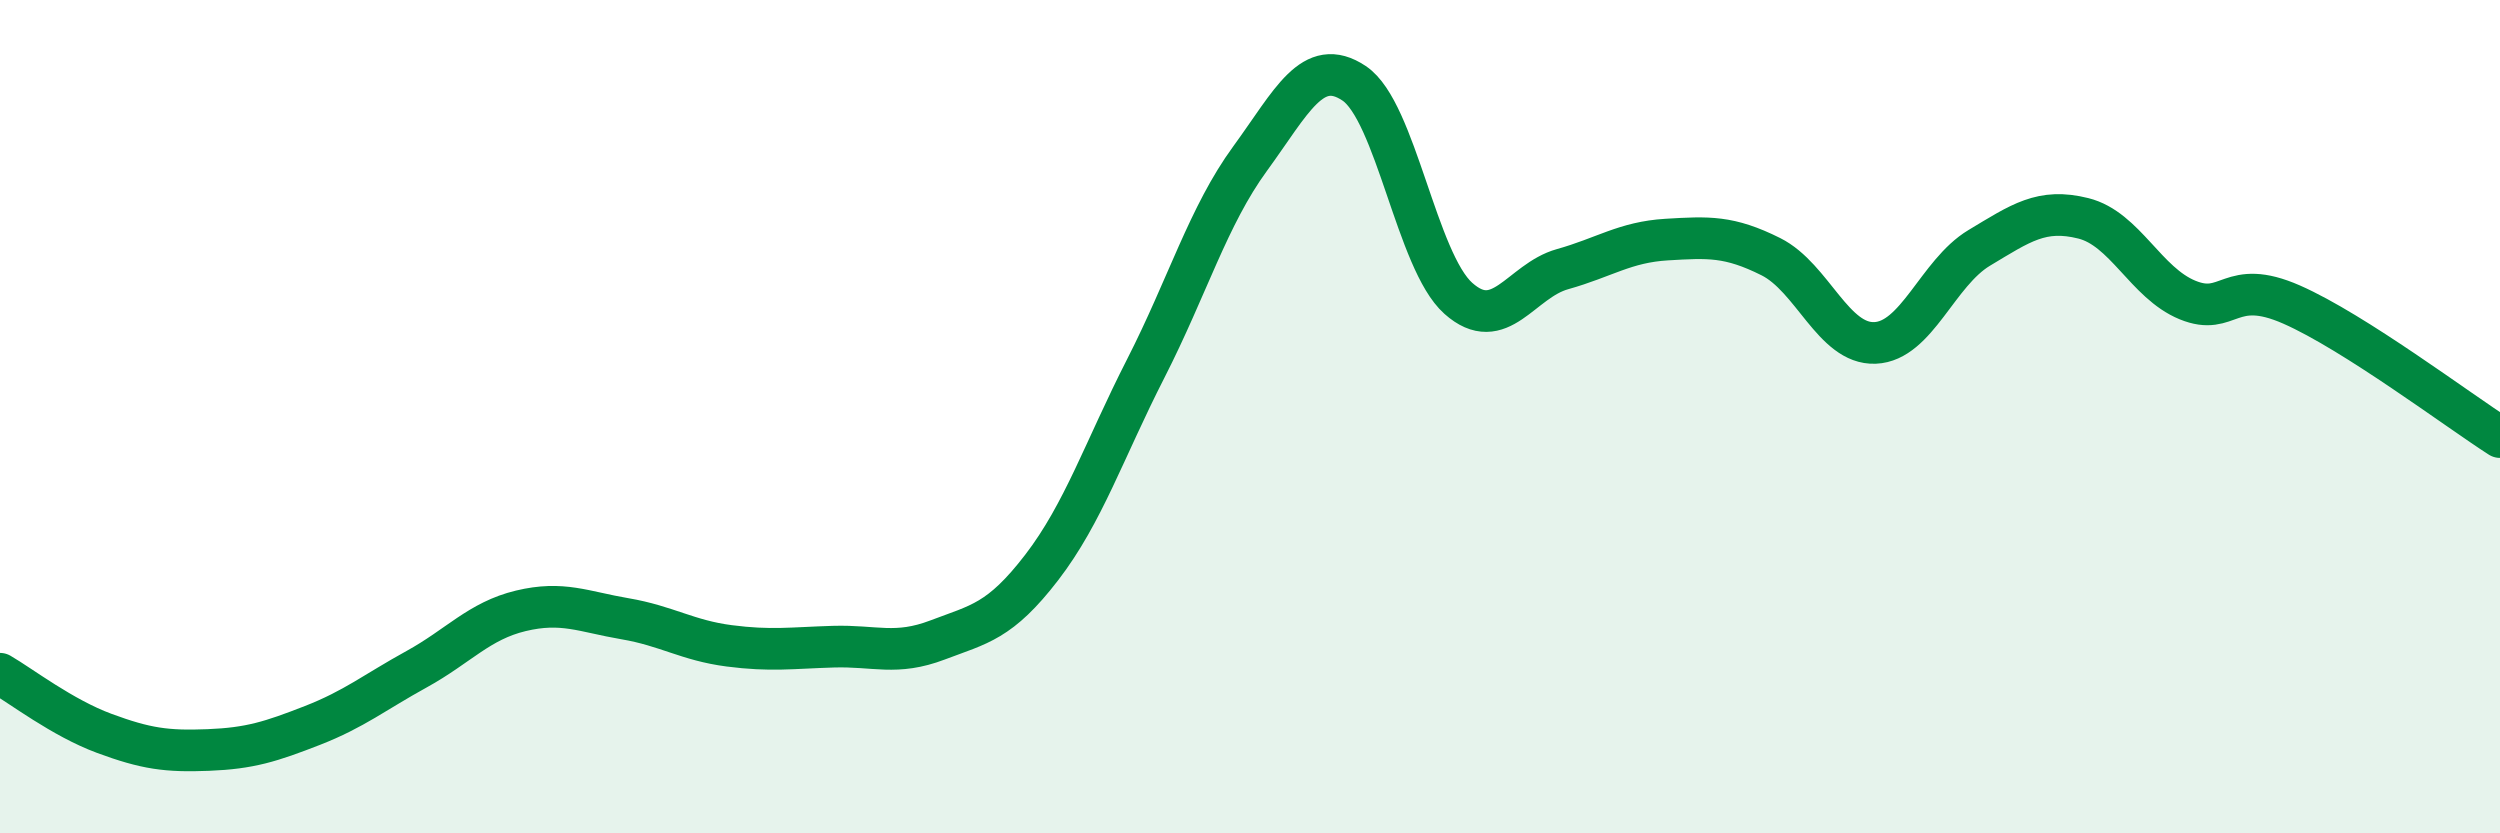
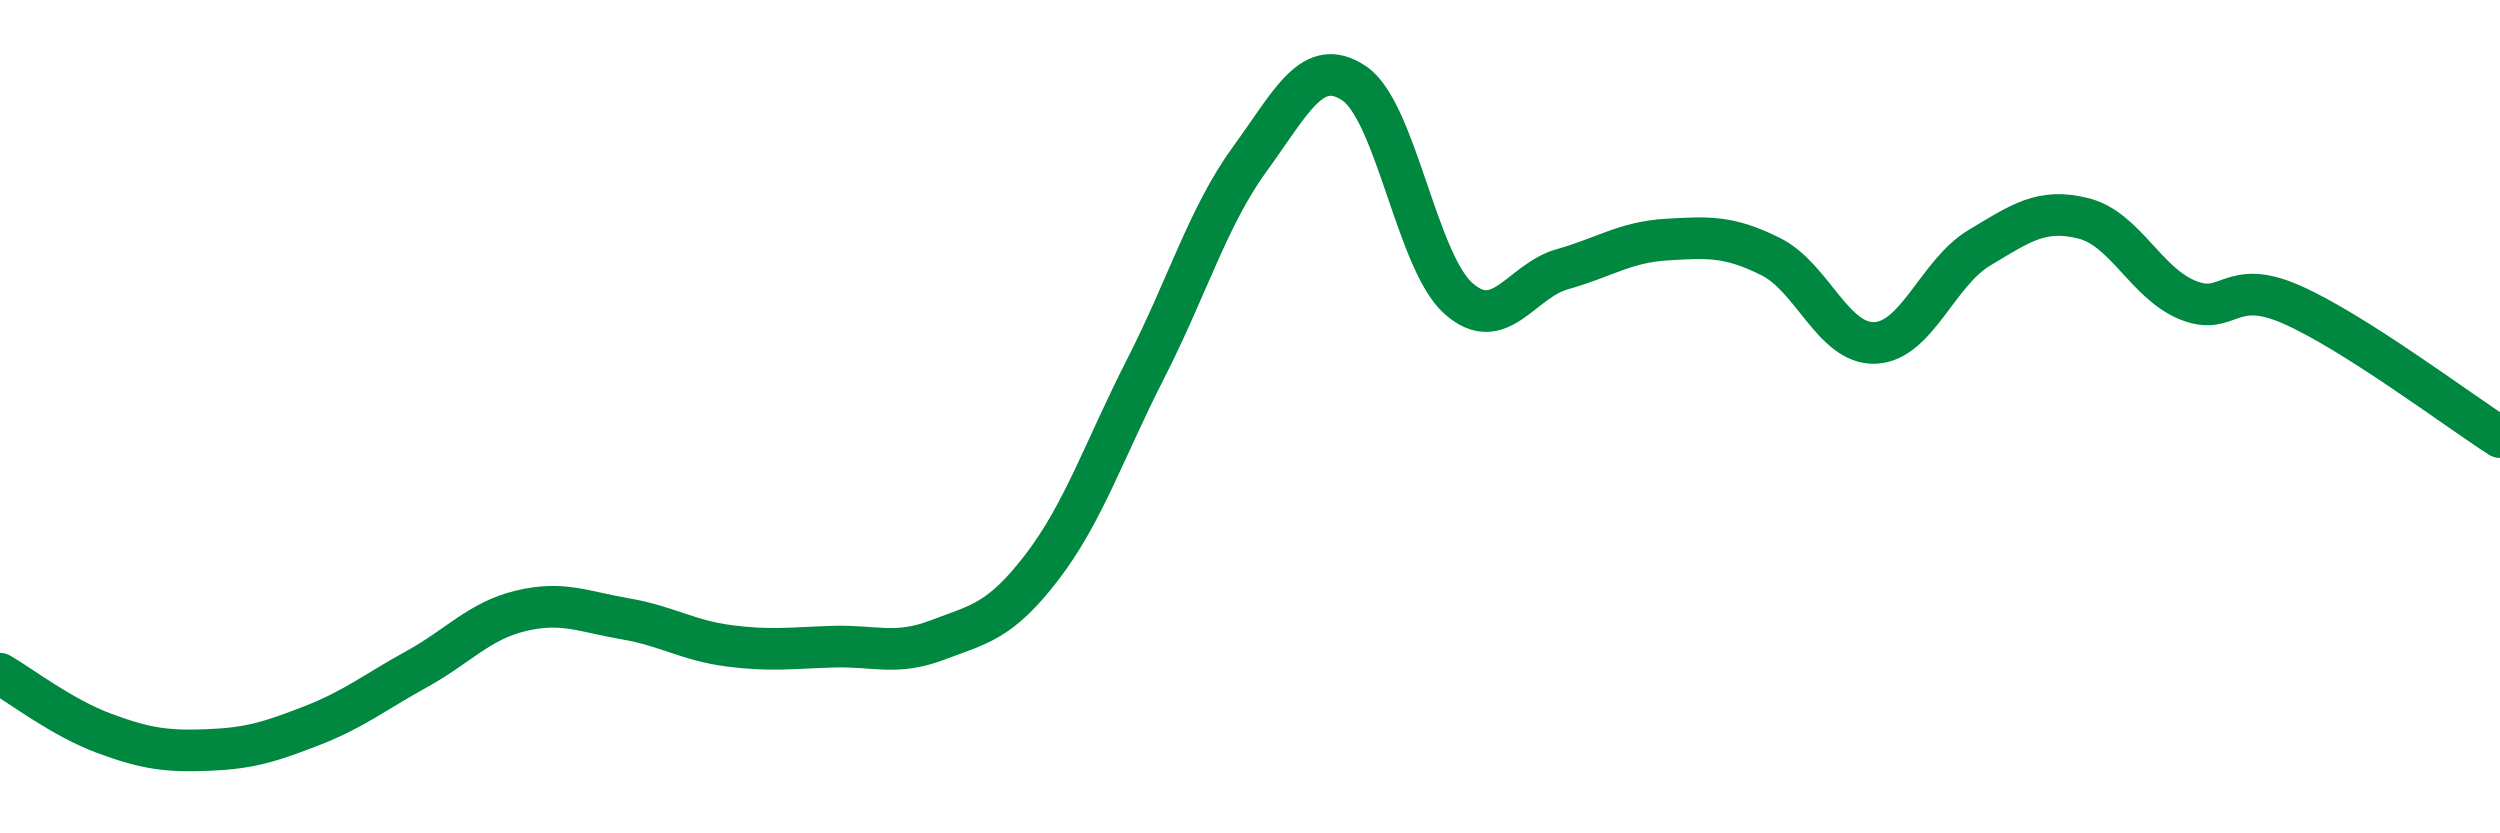
<svg xmlns="http://www.w3.org/2000/svg" width="60" height="20" viewBox="0 0 60 20">
-   <path d="M 0,16.17 C 0.5,16.46 1.5,17.23 2.5,17.6 C 3.5,17.97 4,18.04 5,18 C 6,17.96 6.5,17.8 7.5,17.41 C 8.5,17.02 9,16.61 10,16.06 C 11,15.51 11.5,14.9 12.5,14.66 C 13.5,14.42 14,14.68 15,14.85 C 16,15.02 16.5,15.37 17.5,15.5 C 18.5,15.63 19,15.55 20,15.52 C 21,15.49 21.5,15.74 22.5,15.36 C 23.5,14.98 24,14.92 25,13.62 C 26,12.32 26.5,10.8 27.5,8.84 C 28.5,6.88 29,5.18 30,3.81 C 31,2.44 31.5,1.33 32.5,2 C 33.5,2.67 34,6.27 35,7.16 C 36,8.05 36.5,6.74 37.5,6.46 C 38.5,6.18 39,5.81 40,5.75 C 41,5.69 41.5,5.66 42.5,6.16 C 43.5,6.66 44,8.27 45,8.23 C 46,8.19 46.5,6.55 47.5,5.95 C 48.5,5.35 49,4.99 50,5.24 C 51,5.49 51.5,6.79 52.5,7.2 C 53.5,7.61 53.5,6.65 55,7.31 C 56.5,7.97 59,9.85 60,10.49L60 20L0 20Z" fill="#008740" opacity="0.1" stroke-linecap="round" stroke-linejoin="round" />
  <path d="M 0,16.17 C 0.5,16.46 1.5,17.23 2.5,17.6 C 3.5,17.97 4,18.04 5,18 C 6,17.96 6.5,17.8 7.5,17.41 C 8.5,17.02 9,16.61 10,16.06 C 11,15.51 11.5,14.9 12.5,14.66 C 13.5,14.42 14,14.68 15,14.85 C 16,15.02 16.5,15.37 17.5,15.5 C 18.5,15.63 19,15.55 20,15.52 C 21,15.49 21.5,15.74 22.5,15.36 C 23.5,14.98 24,14.92 25,13.62 C 26,12.32 26.5,10.8 27.5,8.84 C 28.5,6.88 29,5.18 30,3.81 C 31,2.44 31.5,1.33 32.5,2 C 33.5,2.67 34,6.27 35,7.16 C 36,8.05 36.5,6.74 37.5,6.46 C 38.5,6.18 39,5.81 40,5.75 C 41,5.69 41.5,5.66 42.5,6.16 C 43.5,6.66 44,8.27 45,8.23 C 46,8.19 46.5,6.55 47.5,5.95 C 48.5,5.35 49,4.99 50,5.24 C 51,5.49 51.5,6.79 52.5,7.2 C 53.5,7.61 53.5,6.65 55,7.31 C 56.5,7.97 59,9.85 60,10.49" stroke="#008740" stroke-width="1" fill="none" stroke-linecap="round" stroke-linejoin="round" />
</svg>